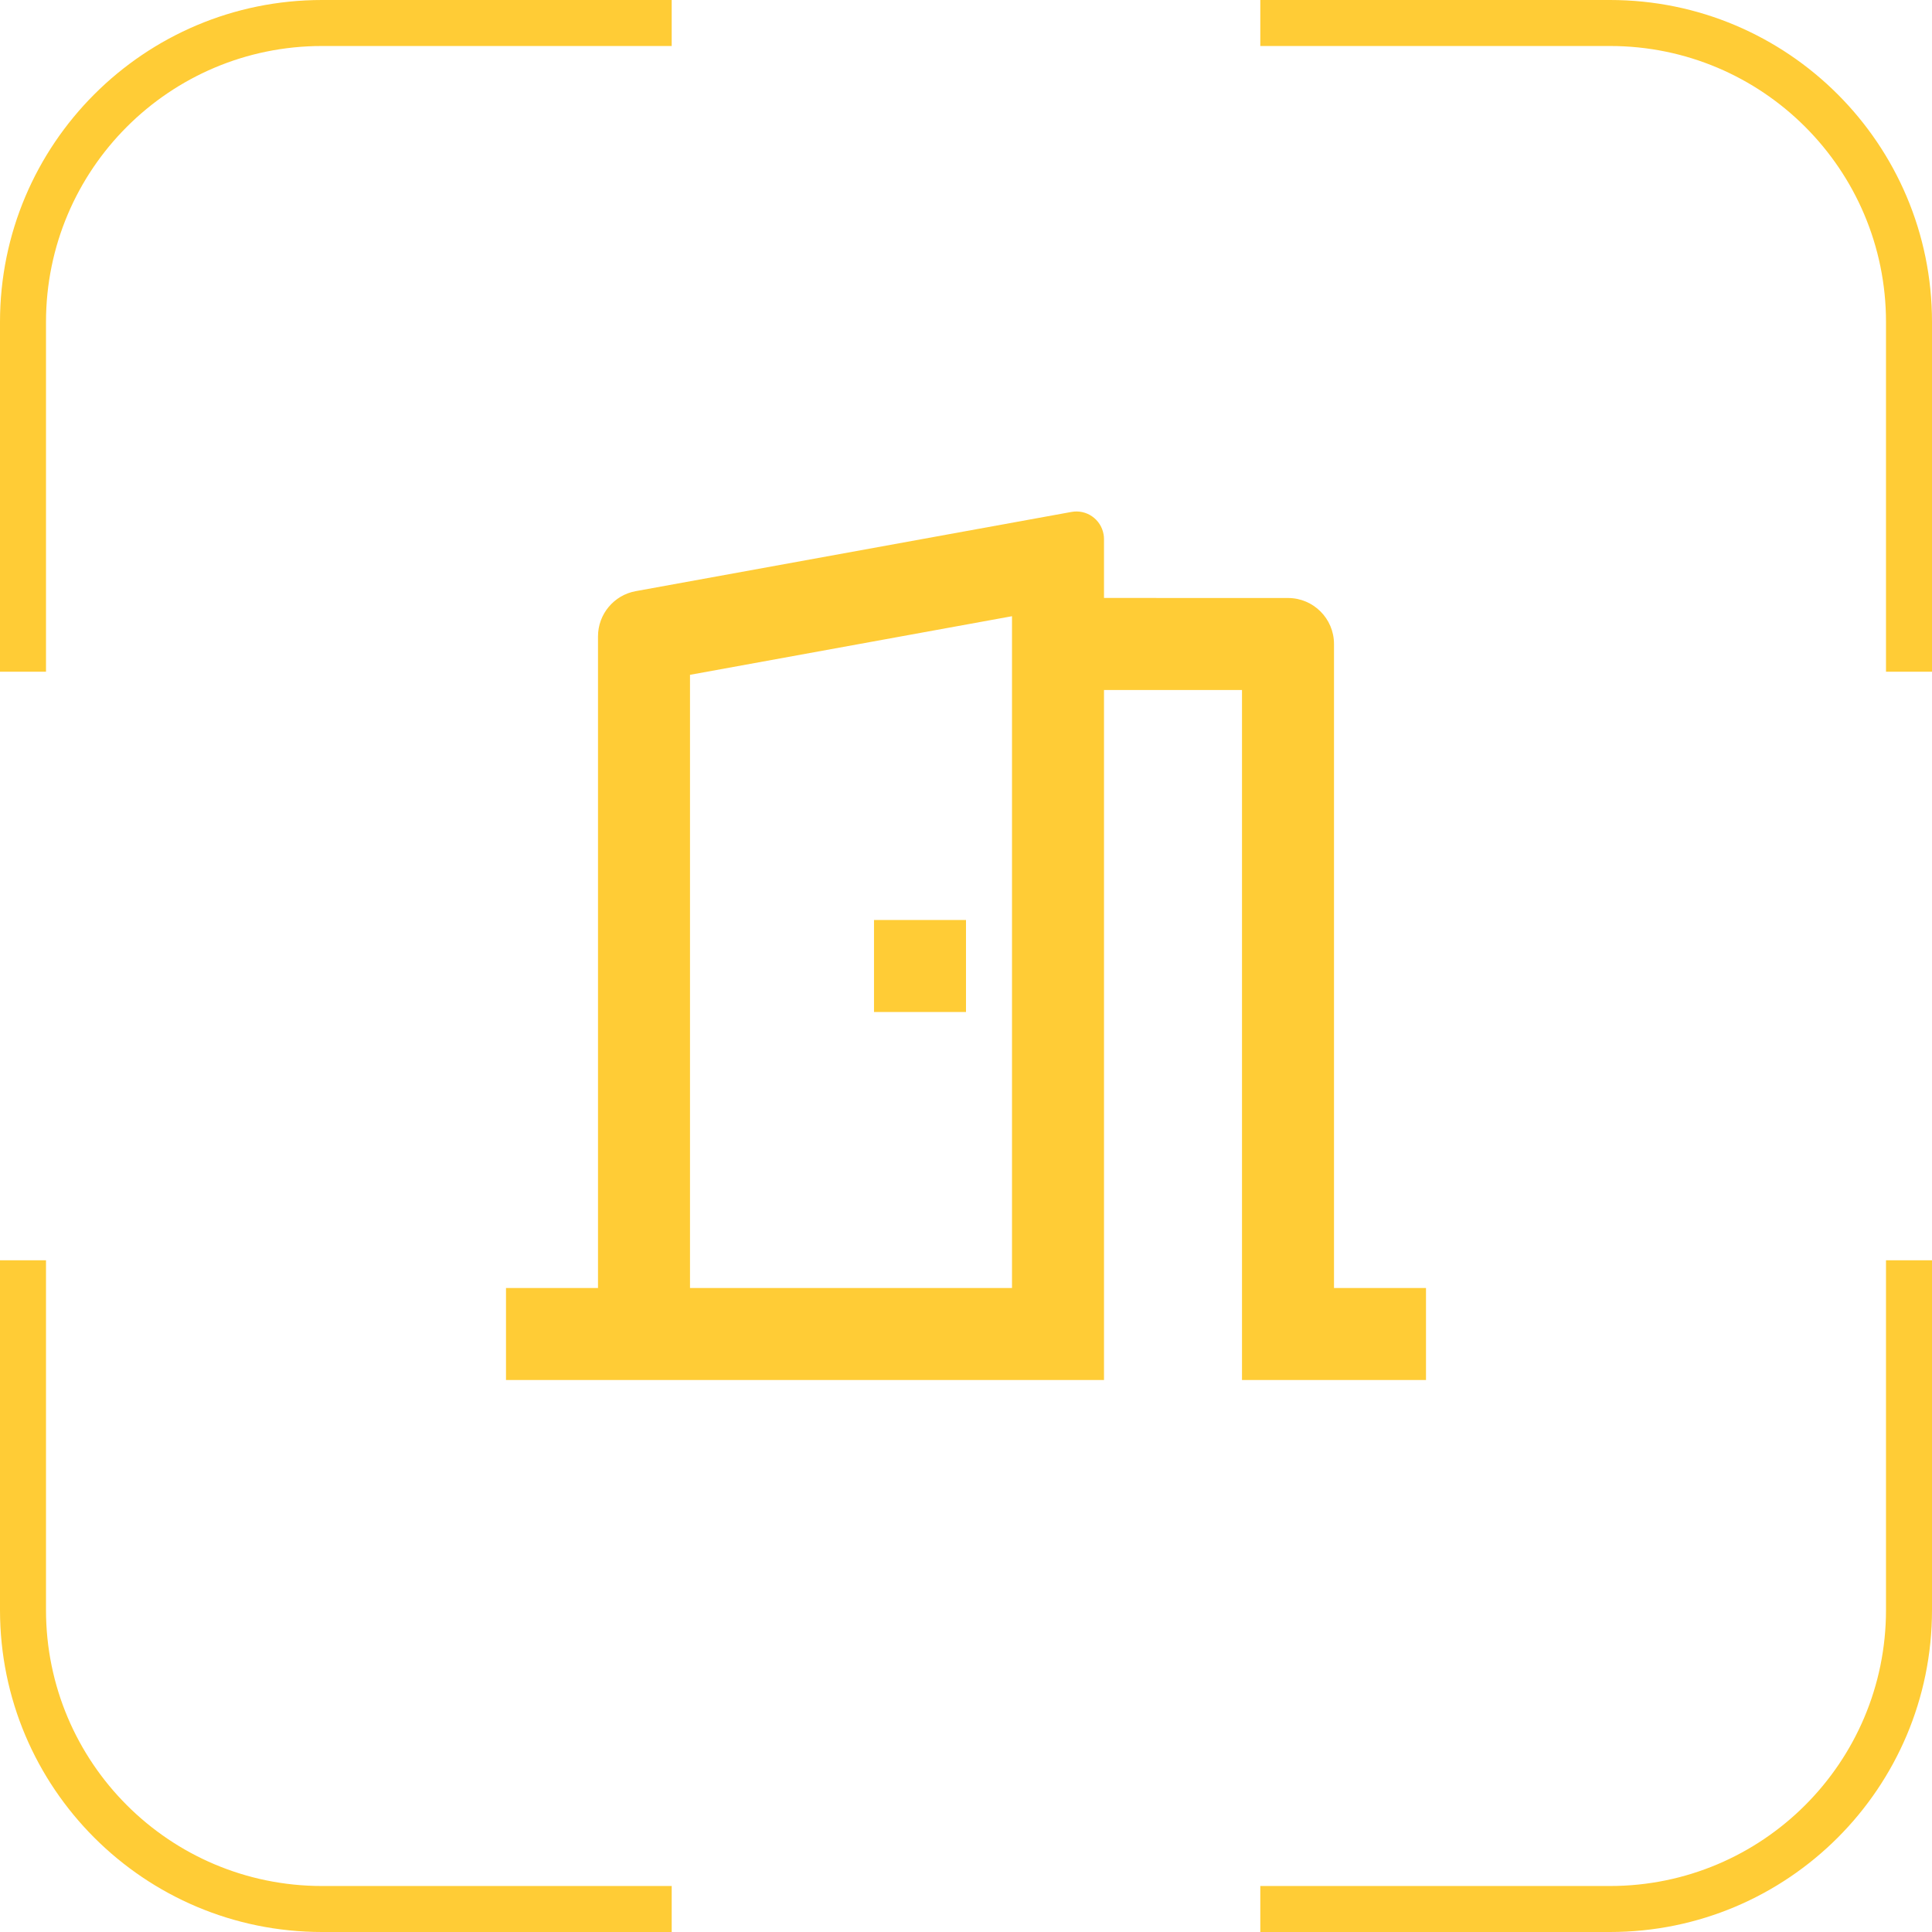
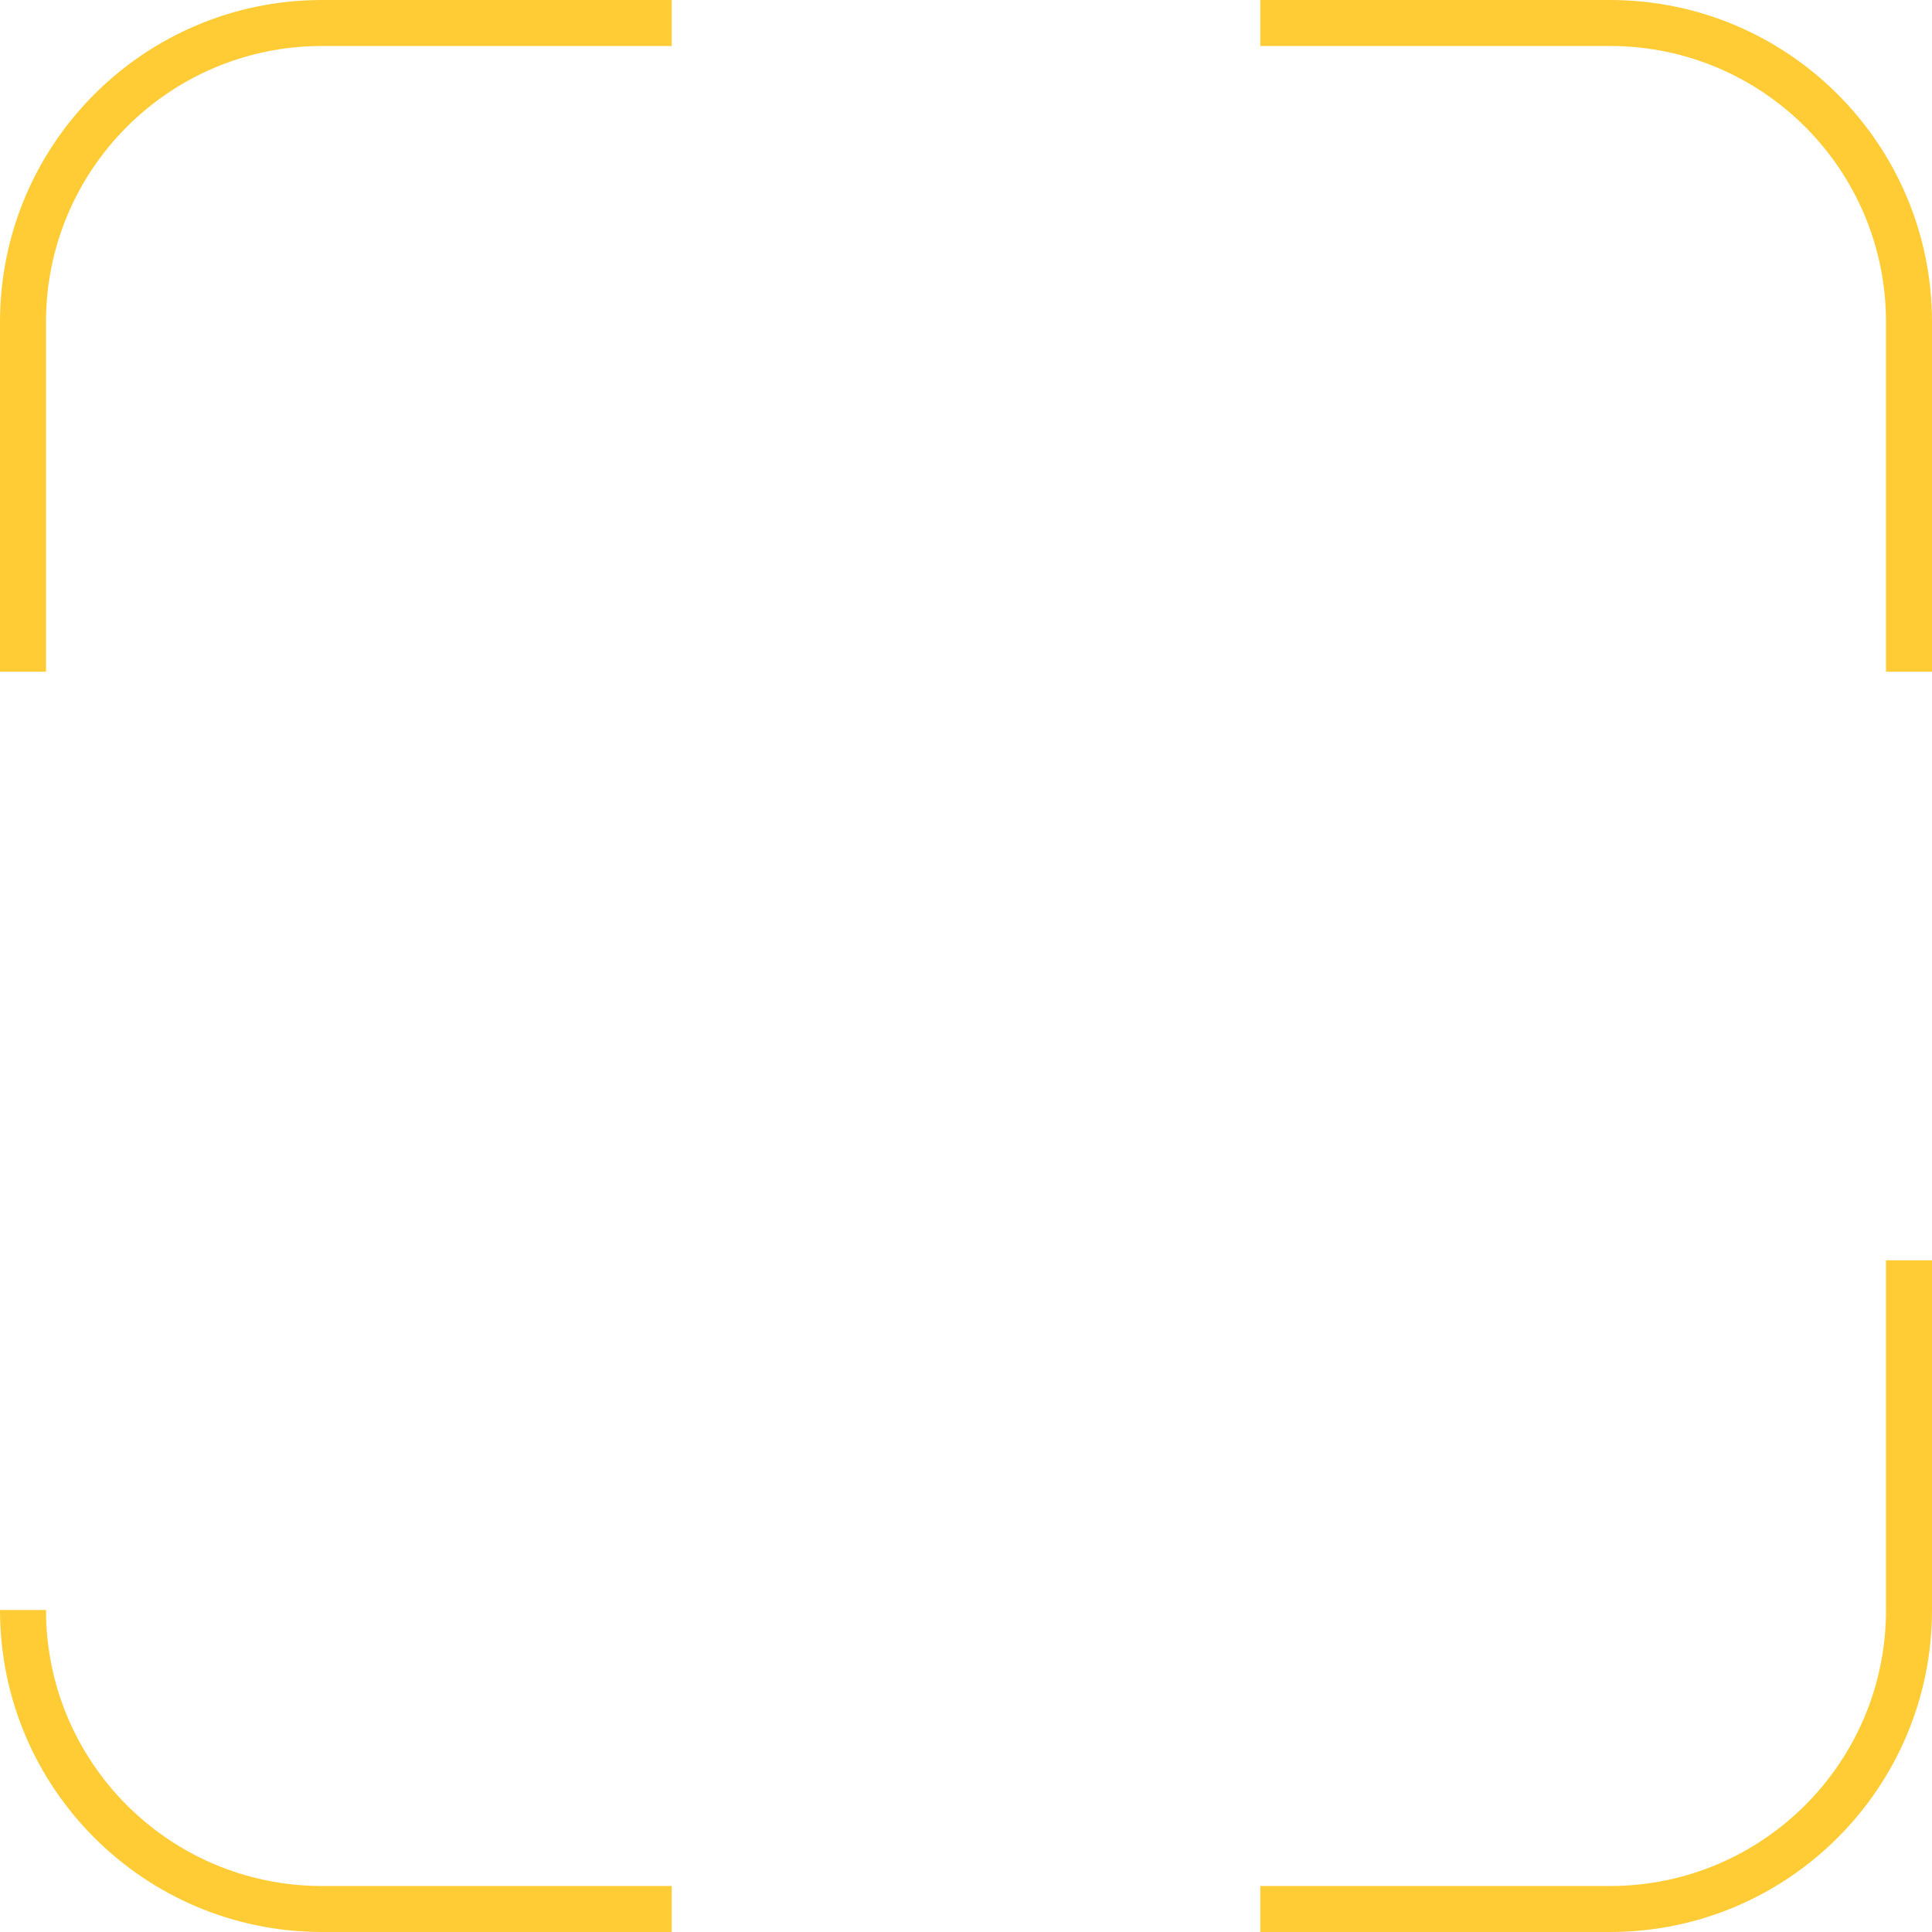
<svg xmlns="http://www.w3.org/2000/svg" width="42" height="42" viewBox="0 0 42 42" fill="none">
-   <path fill-rule="evenodd" clip-rule="evenodd" d="M14.602 0H7C3.134 0 0 3.134 0 7V14.602H1V7C1 3.686 3.686 1 7 1H14.602V0ZM41 14.602V7C41 3.686 38.314 1 35 1H27.398V0H35C38.866 0 42 3.134 42 7V14.602H41ZM27.398 41H35C38.314 41 41 38.314 41 35V27.398H42V35C42 38.866 38.866 42 35 42H27.398V41ZM1 27.398V35C1 38.314 3.686 41 7 41H14.602V42H7C3.134 42 0 38.866 0 35V27.398H1Z" fill="#FFCC36" />
+   <path fill-rule="evenodd" clip-rule="evenodd" d="M14.602 0H7C3.134 0 0 3.134 0 7V14.602H1V7C1 3.686 3.686 1 7 1H14.602V0ZM41 14.602V7C41 3.686 38.314 1 35 1H27.398V0H35C38.866 0 42 3.134 42 7V14.602H41ZM27.398 41H35C38.314 41 41 38.314 41 35V27.398H42V35C42 38.866 38.866 42 35 42H27.398V41ZM1 27.398V35C1 38.314 3.686 41 7 41H14.602V42H7C3.134 42 0 38.866 0 35H1Z" fill="#FFCC36" />
  <g clip-path="url(#clip0_4560_252)">
-     <path d="M11 30V28H13V13.835C13 13.351 13.346 12.937 13.821 12.851L23.293 11.129C23.619 11.069 23.931 11.286 23.99 11.612C23.997 11.647 24 11.682 24 11.719V12.999L28 13C28.552 13 29 13.448 29 14V28H31V30H27V15H24V30H11ZM22 13.396L15 14.67V28H22V13.396ZM21 20V22H19V20H21Z" fill="#FFCC36" />
-   </g>
+     </g>
  <defs>
    <clipPath id="clip0_4560_252">
      <rect width="24" height="24" fill="white" transform="translate(9 9)" />
    </clipPath>
  </defs>
</svg>